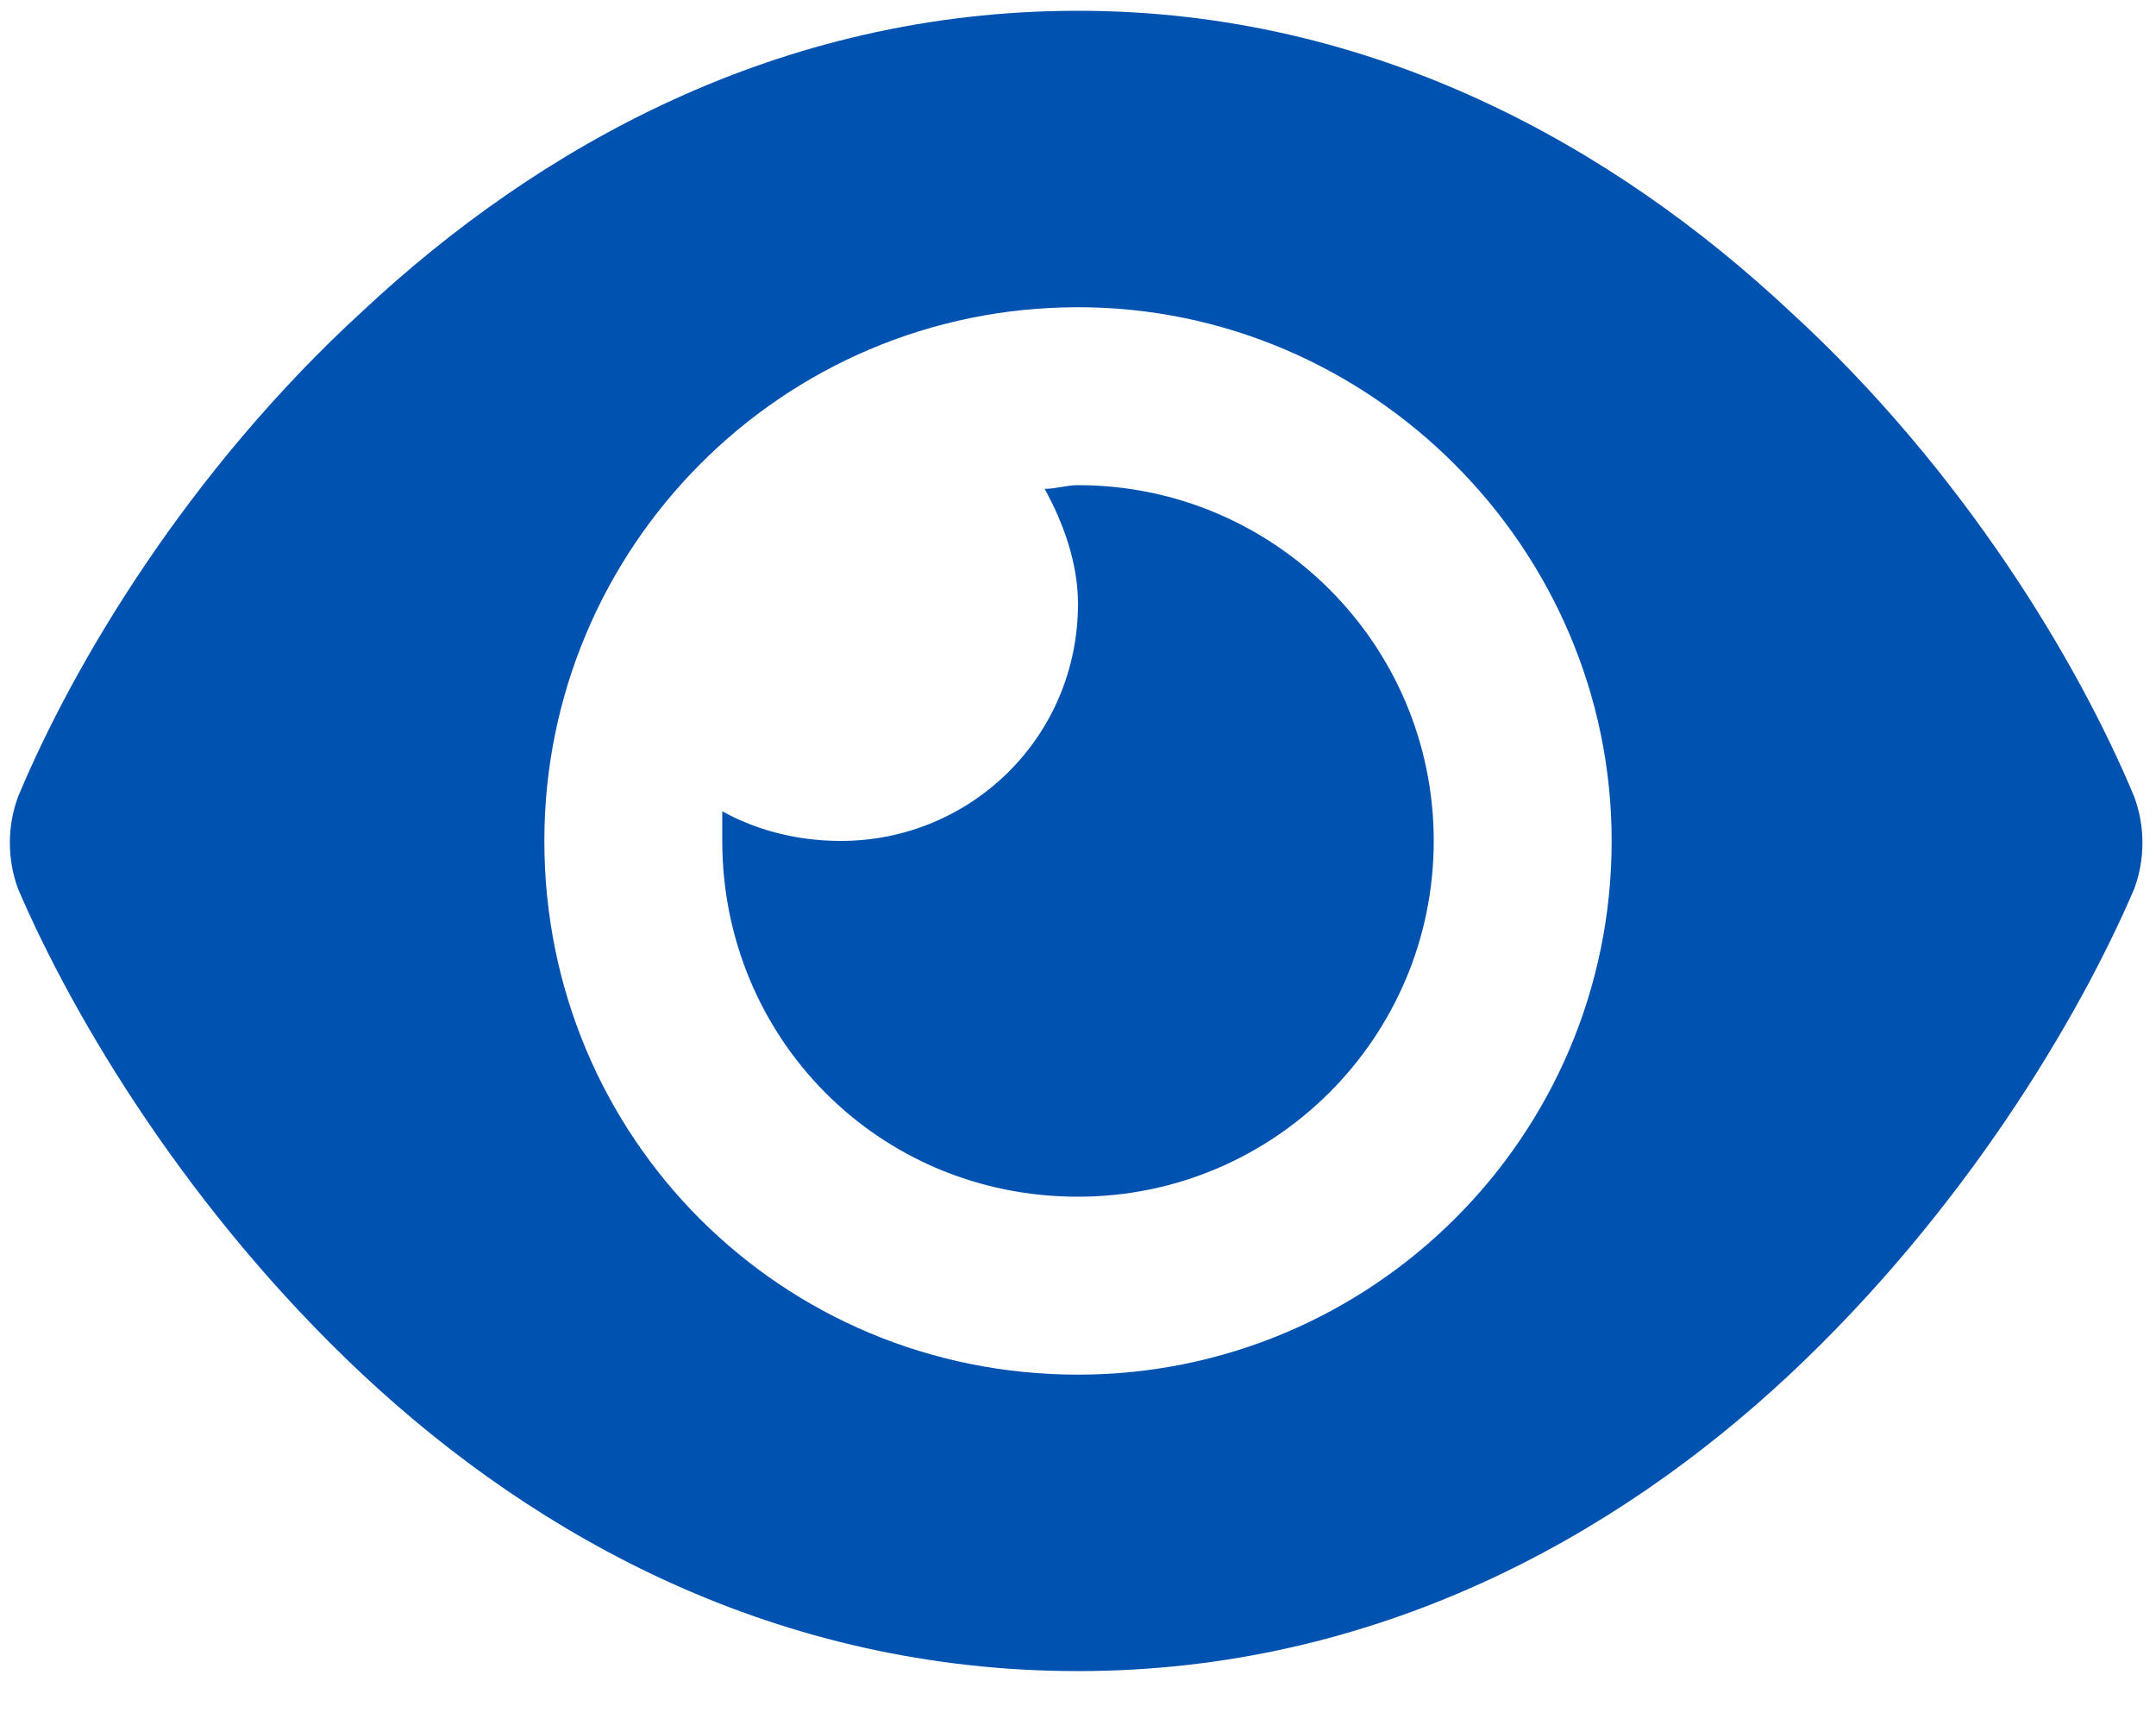
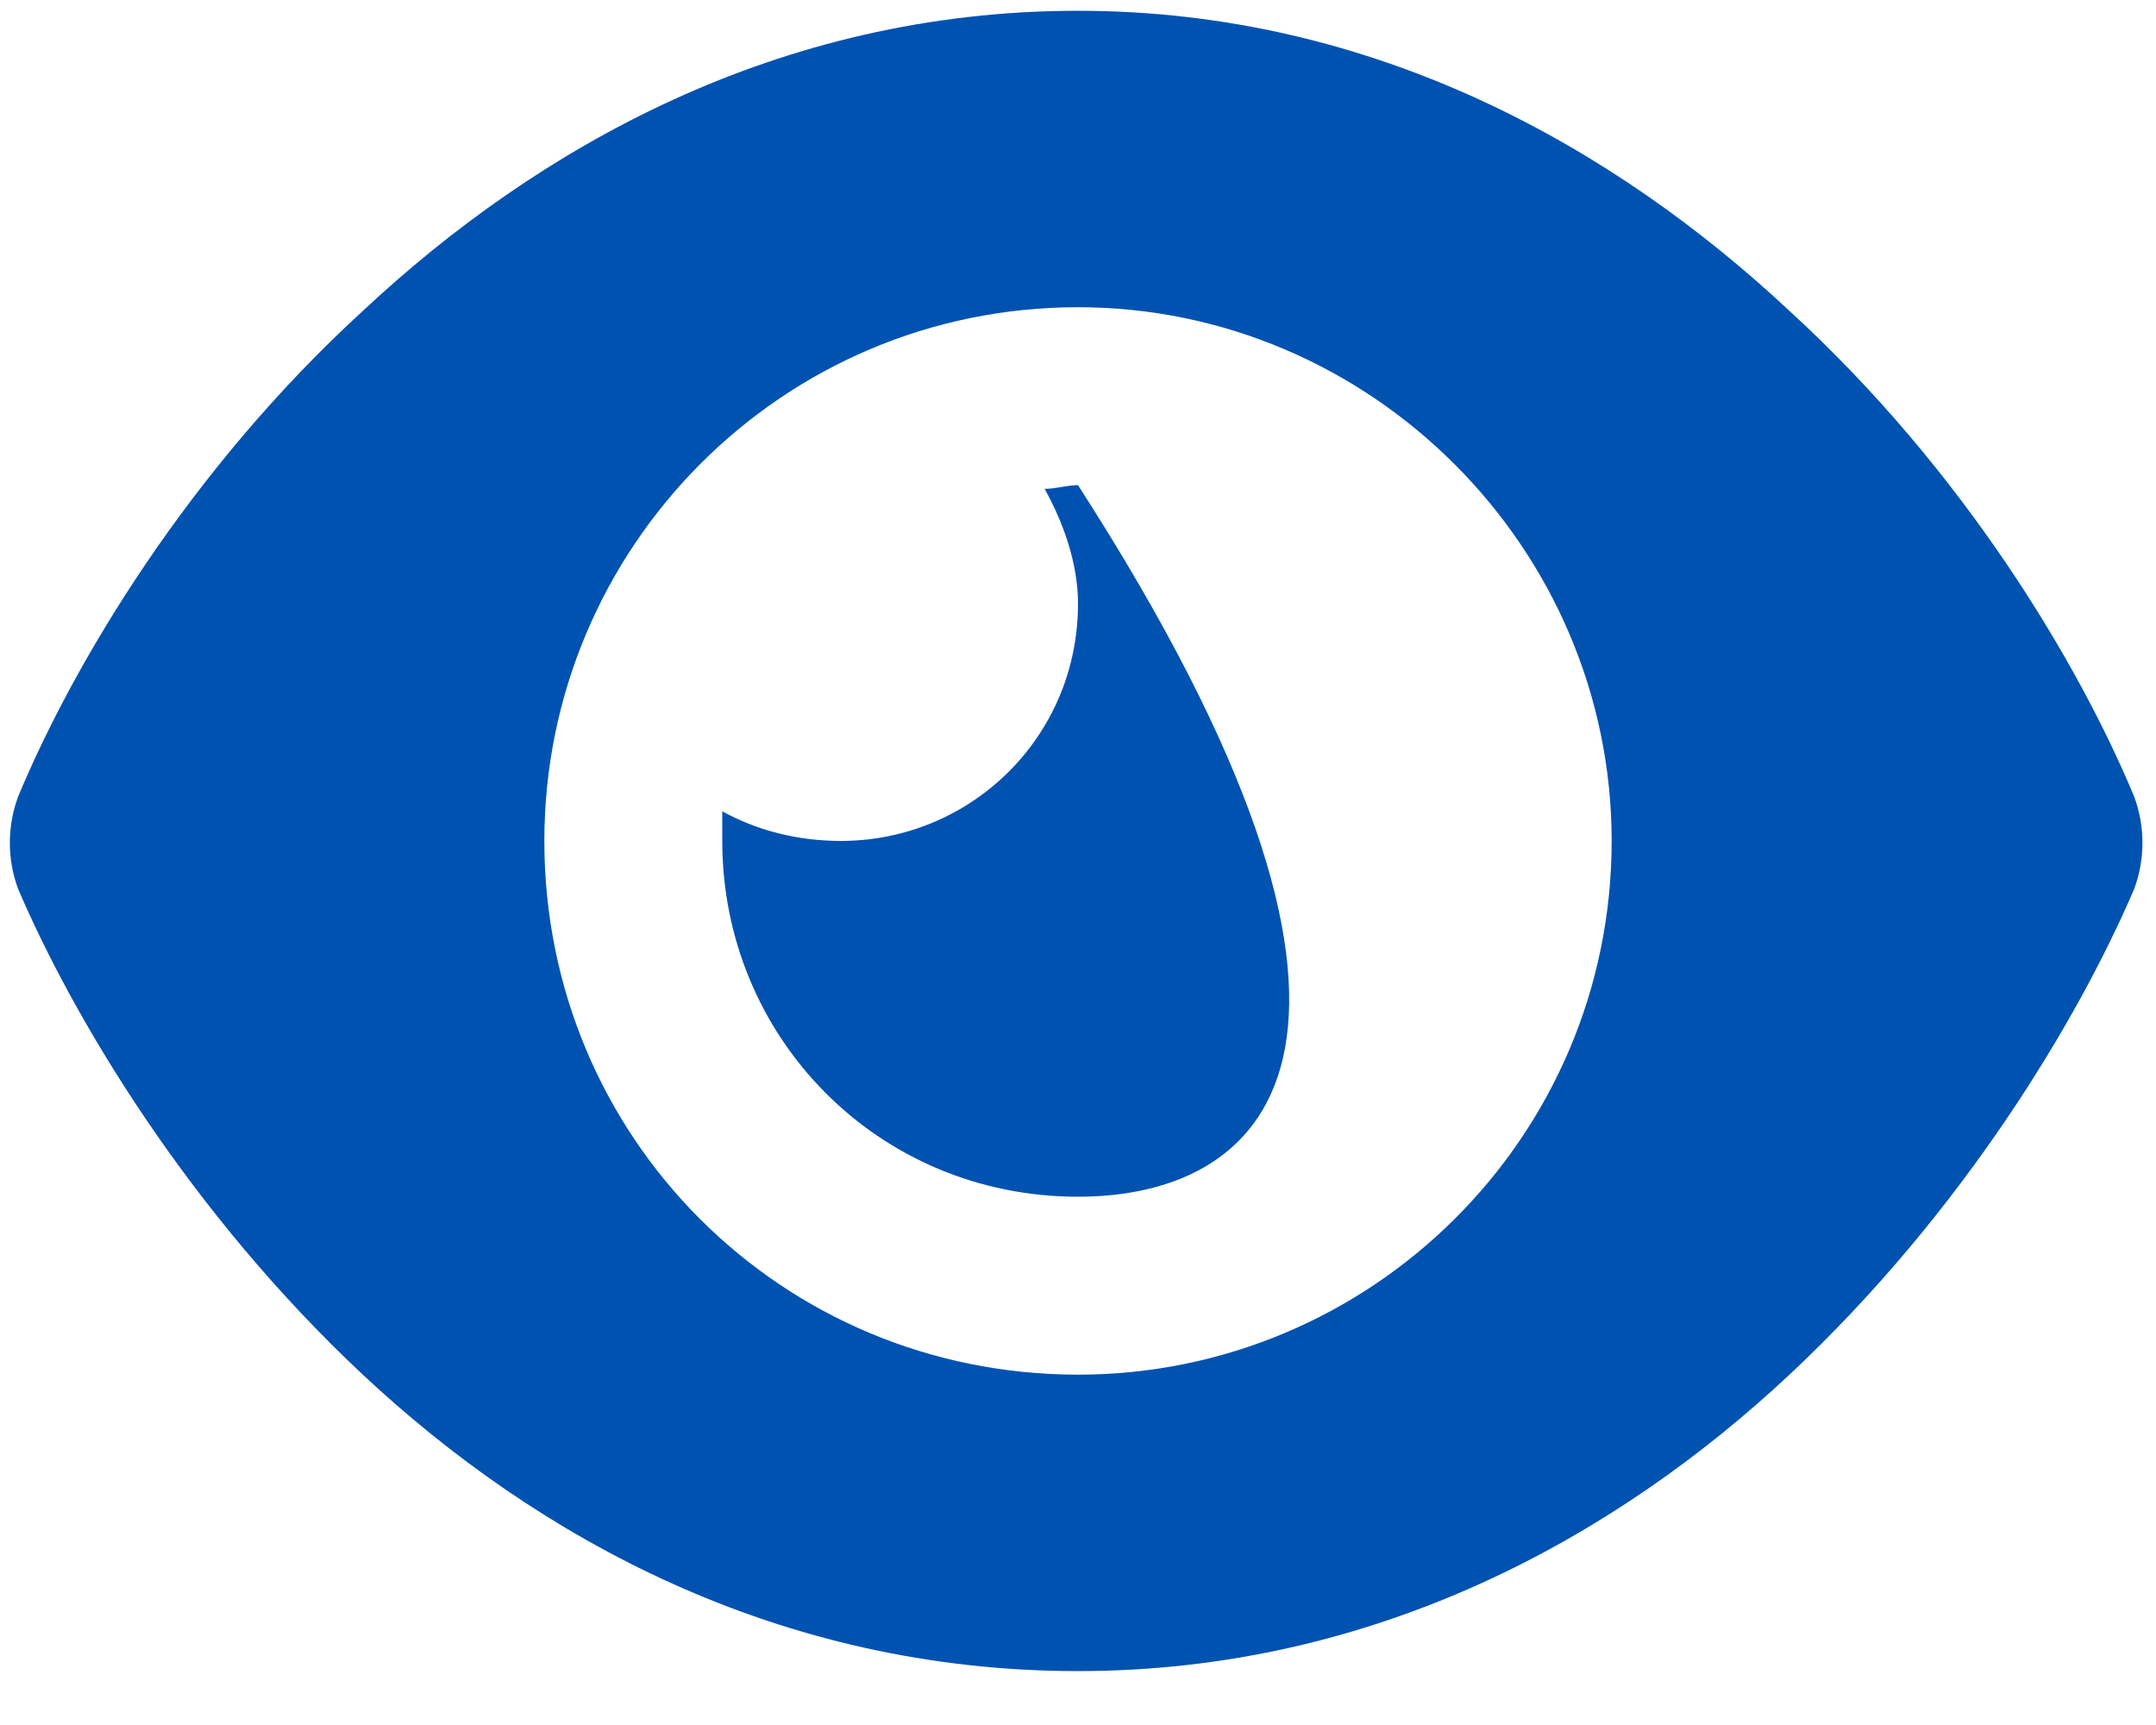
<svg xmlns="http://www.w3.org/2000/svg" width="25" height="20" viewBox="0 0 25 20" fill="none">
-   <path d="M12.113 5.668C12.242 5.668 12.371 5.625 12.5 5.625C14.777 5.625 16.625 7.473 16.625 9.75C16.625 12.027 14.777 13.875 12.5 13.875C10.18 13.875 8.375 12.027 8.375 9.75C8.375 9.664 8.375 9.535 8.375 9.406C8.762 9.621 9.234 9.75 9.75 9.75C11.254 9.75 12.5 8.547 12.5 7C12.5 6.527 12.328 6.055 12.113 5.668ZM20.75 3.605C22.77 5.453 24.102 7.688 24.746 9.234C24.875 9.578 24.875 9.965 24.746 10.309C24.102 11.812 22.77 14.047 20.75 15.938C18.73 17.828 15.938 19.375 12.5 19.375C9.02 19.375 6.227 17.828 4.207 15.938C2.188 14.047 0.855 11.812 0.211 10.309C0.082 9.965 0.082 9.578 0.211 9.234C0.855 7.688 2.188 5.453 4.207 3.605C6.227 1.715 9.02 0.125 12.5 0.125C15.938 0.125 18.73 1.715 20.75 3.605ZM12.5 3.562C9.062 3.562 6.312 6.355 6.312 9.75C6.312 13.188 9.062 15.938 12.5 15.938C15.895 15.938 18.688 13.188 18.688 9.75C18.688 6.355 15.895 3.562 12.5 3.562Z" fill="#0052B1" />
+   <path d="M12.113 5.668C12.242 5.668 12.371 5.625 12.5 5.625C16.625 12.027 14.777 13.875 12.5 13.875C10.18 13.875 8.375 12.027 8.375 9.75C8.375 9.664 8.375 9.535 8.375 9.406C8.762 9.621 9.234 9.75 9.75 9.75C11.254 9.75 12.5 8.547 12.5 7C12.5 6.527 12.328 6.055 12.113 5.668ZM20.75 3.605C22.77 5.453 24.102 7.688 24.746 9.234C24.875 9.578 24.875 9.965 24.746 10.309C24.102 11.812 22.77 14.047 20.75 15.938C18.73 17.828 15.938 19.375 12.5 19.375C9.02 19.375 6.227 17.828 4.207 15.938C2.188 14.047 0.855 11.812 0.211 10.309C0.082 9.965 0.082 9.578 0.211 9.234C0.855 7.688 2.188 5.453 4.207 3.605C6.227 1.715 9.02 0.125 12.5 0.125C15.938 0.125 18.73 1.715 20.75 3.605ZM12.5 3.562C9.062 3.562 6.312 6.355 6.312 9.75C6.312 13.188 9.062 15.938 12.5 15.938C15.895 15.938 18.688 13.188 18.688 9.75C18.688 6.355 15.895 3.562 12.5 3.562Z" fill="#0052B1" />
</svg>